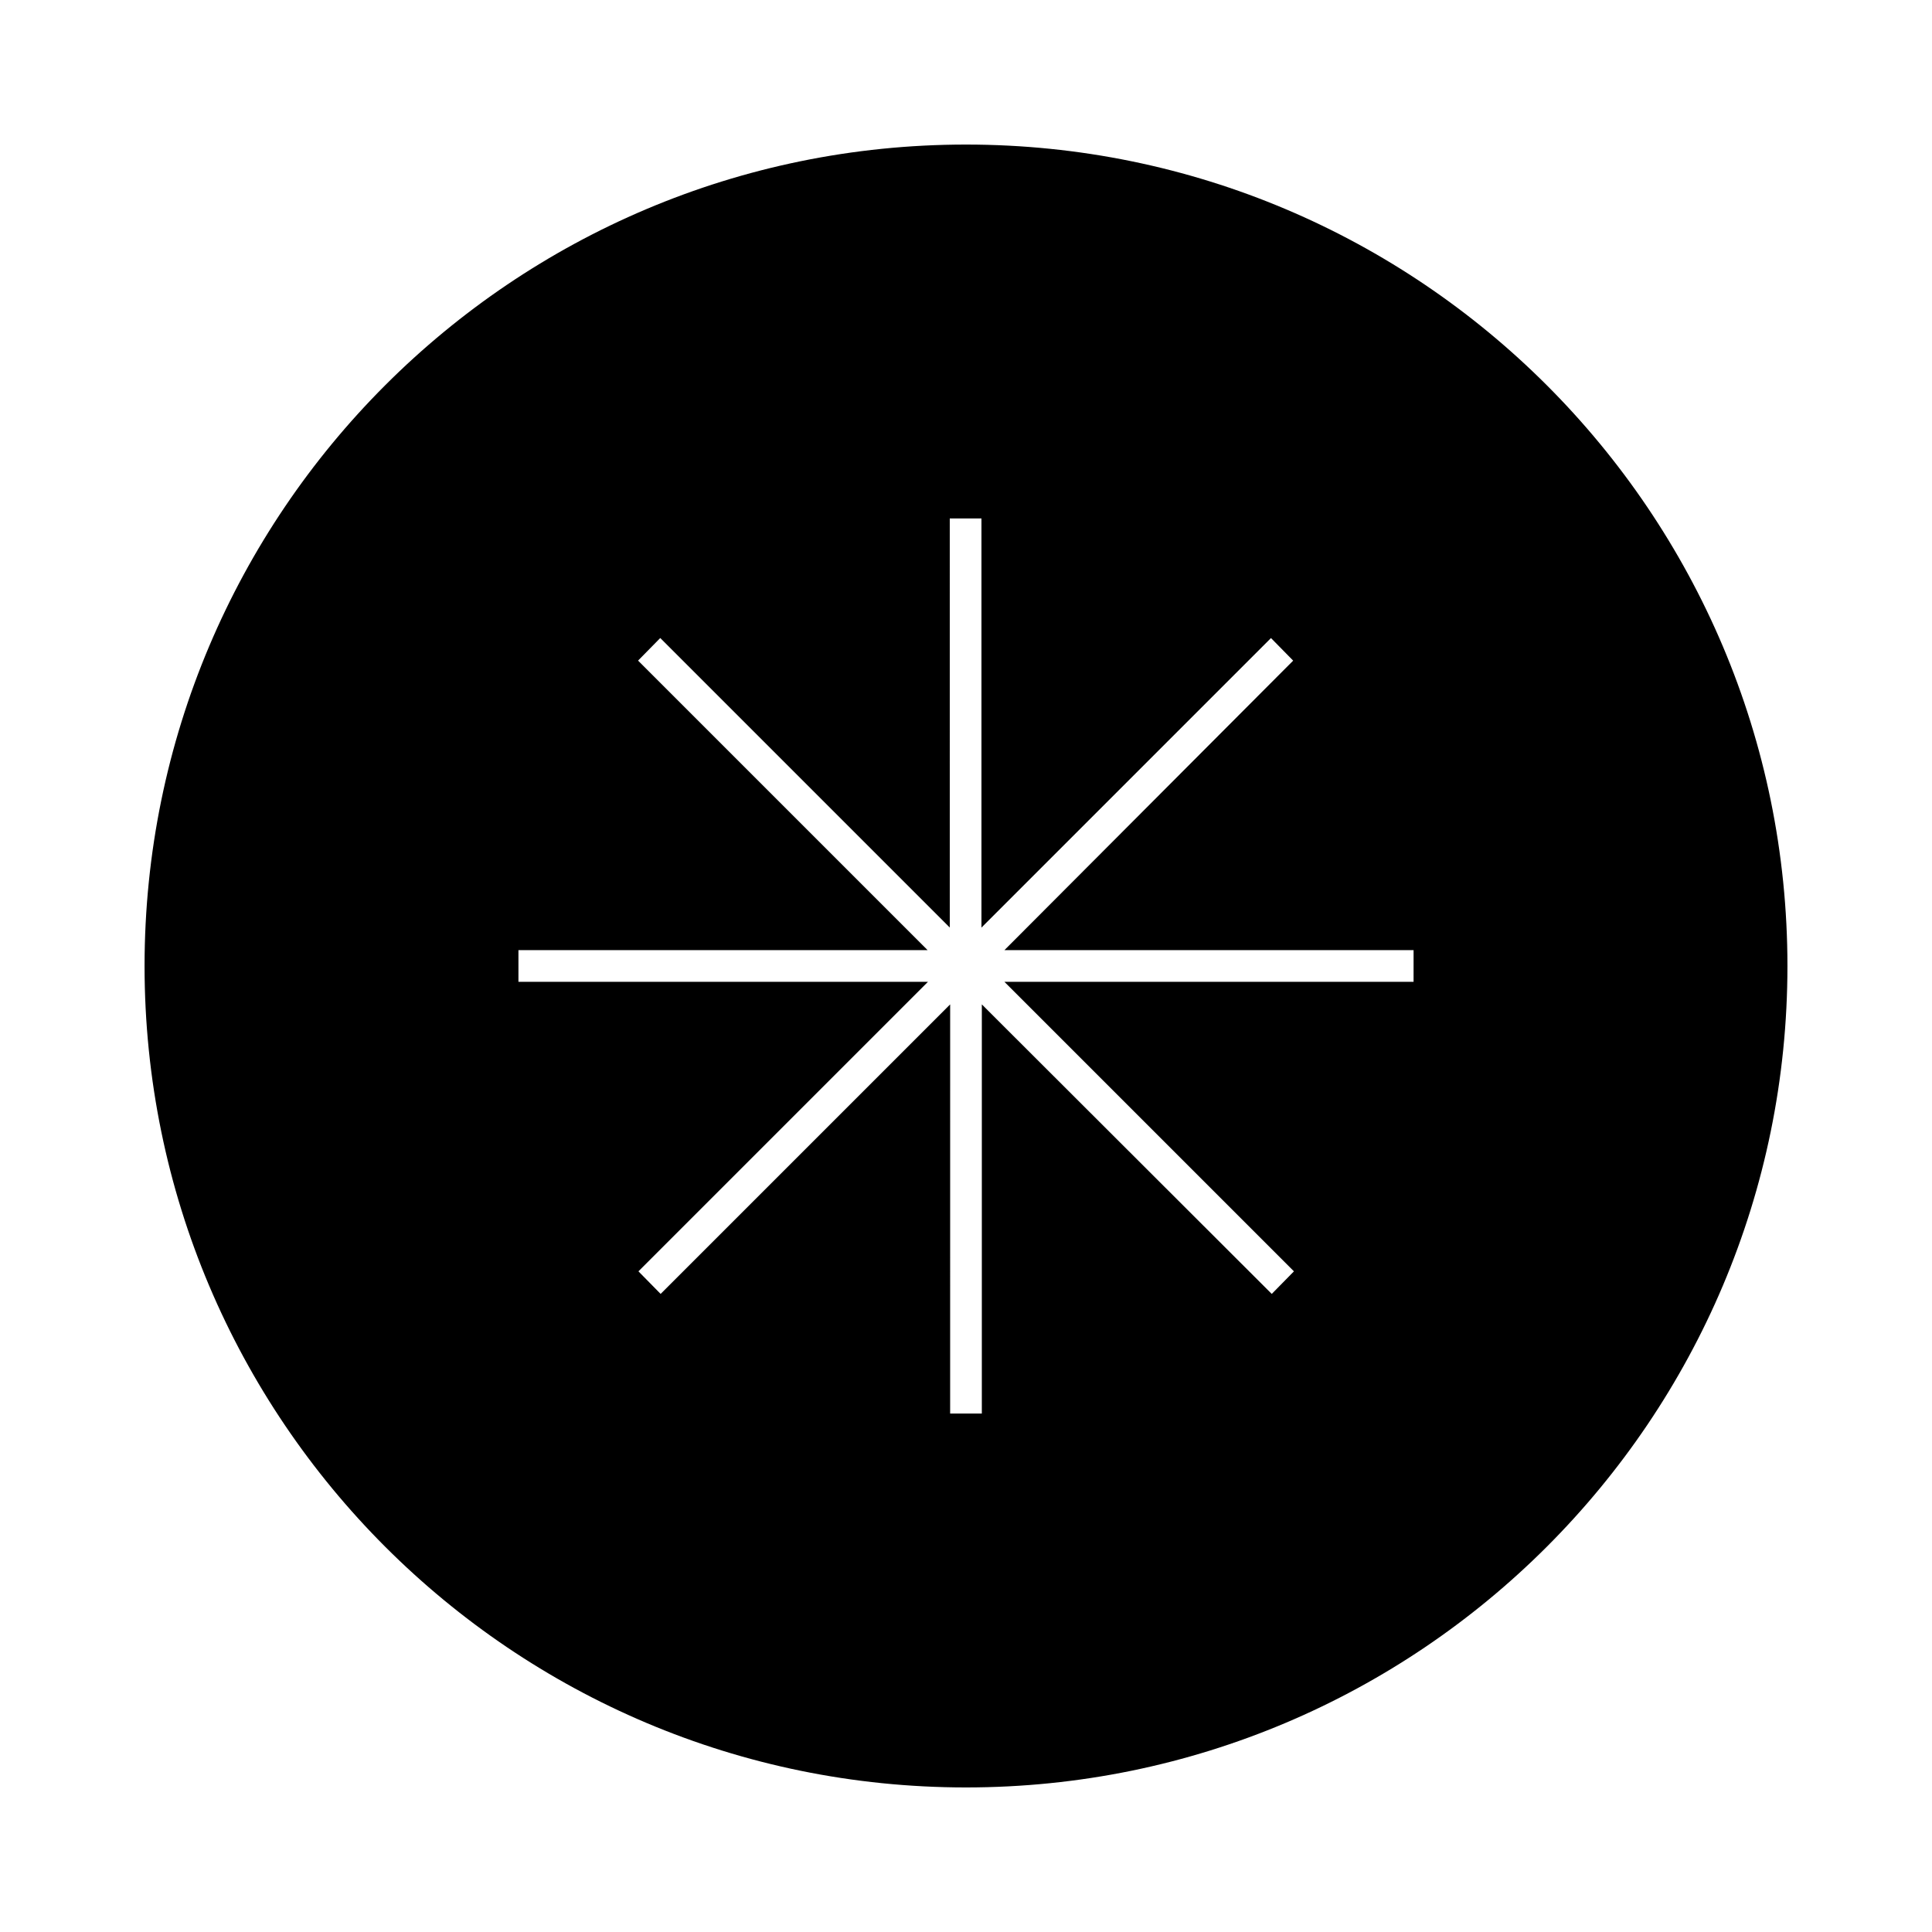
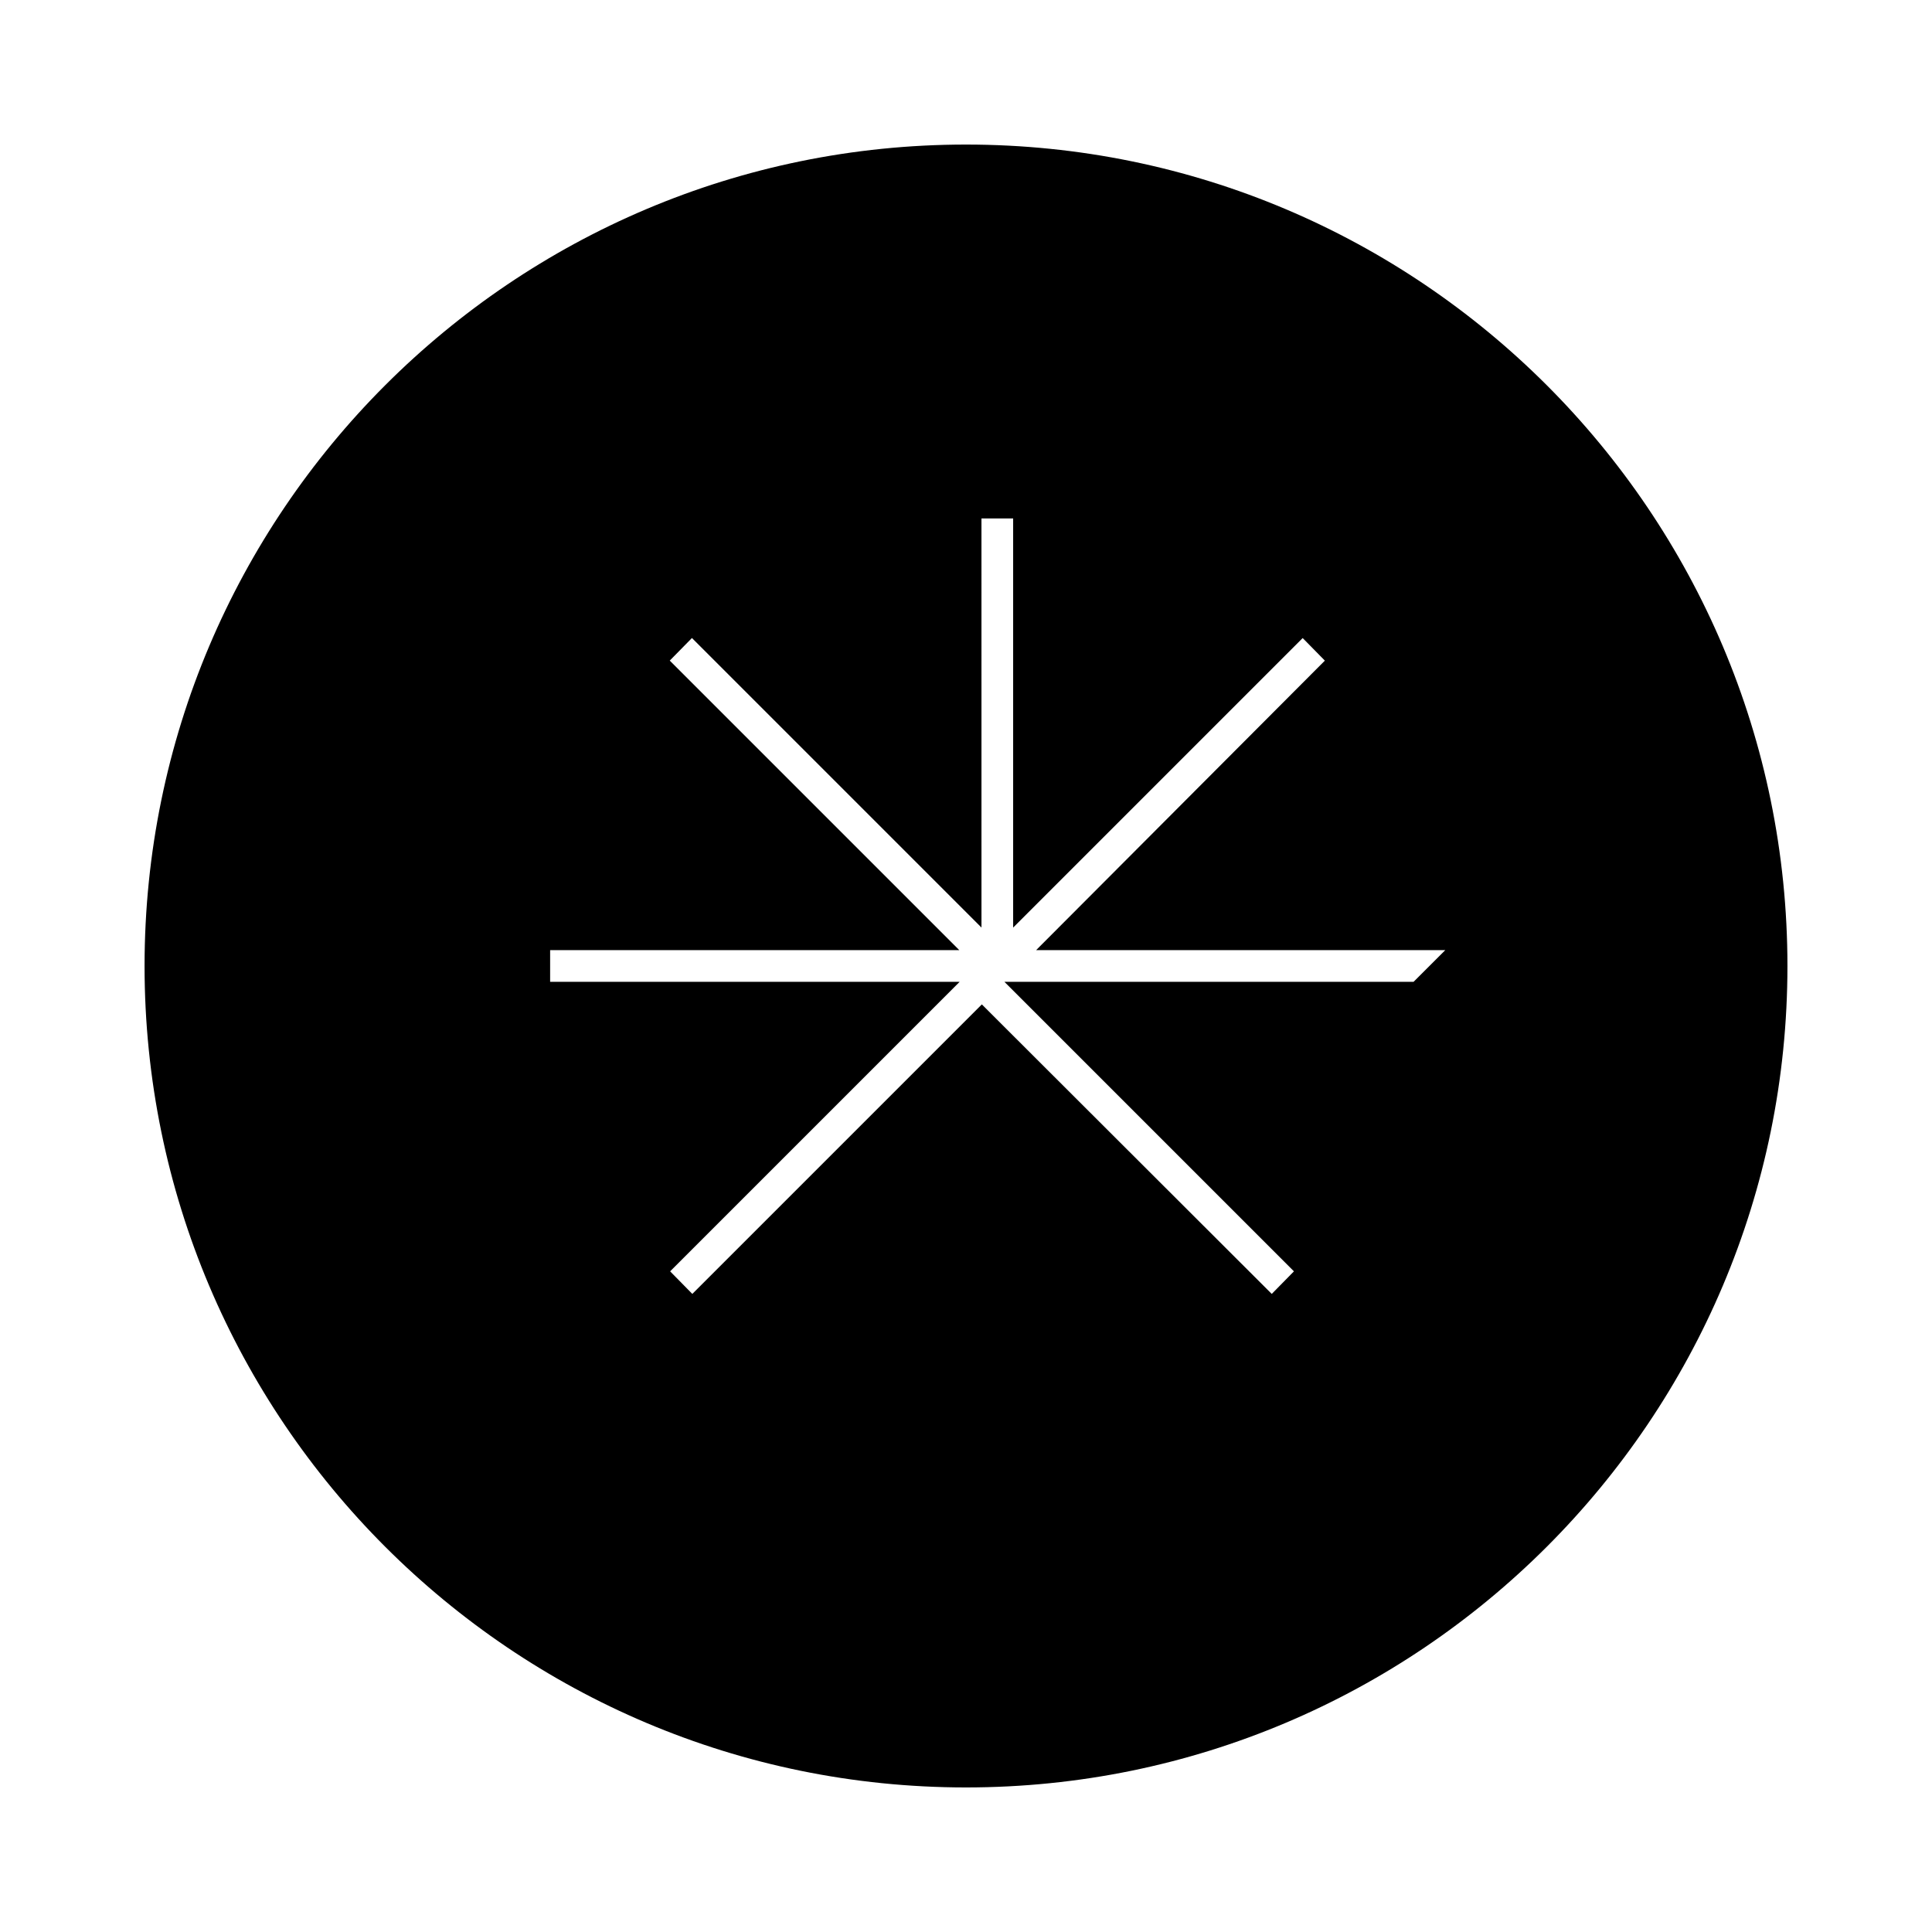
<svg xmlns="http://www.w3.org/2000/svg" fill="#000000" width="800px" height="800px" version="1.1" viewBox="144 144 512 512">
-   <path d="m400 182.31c-120.18 0-217.69 97.508-217.69 217.69s97.508 217.69 217.69 217.69 217.69-97.508 217.69-217.69-97.508-217.69-217.69-217.69zm118.61 221.88h-108.43l76.727 76.727-5.879 5.984-76.832-76.727v108.43h-8.398l0.004-108.43-76.727 76.727-5.879-5.984 76.727-76.727h-108.53v-8.398h108.43l-76.727-76.727 5.879-5.984 76.727 76.727-0.004-108.42h8.398v108.43l76.727-76.727 5.879 5.984-76.52 76.723h108.43z" />
+   <path d="m400 182.31c-120.18 0-217.69 97.508-217.69 217.69s97.508 217.69 217.69 217.69 217.69-97.508 217.69-217.69-97.508-217.69-217.69-217.69zm118.61 221.88h-108.43l76.727 76.727-5.879 5.984-76.832-76.727v108.43l0.004-108.43-76.727 76.727-5.879-5.984 76.727-76.727h-108.53v-8.398h108.43l-76.727-76.727 5.879-5.984 76.727 76.727-0.004-108.42h8.398v108.43l76.727-76.727 5.879 5.984-76.52 76.723h108.43z" />
</svg>